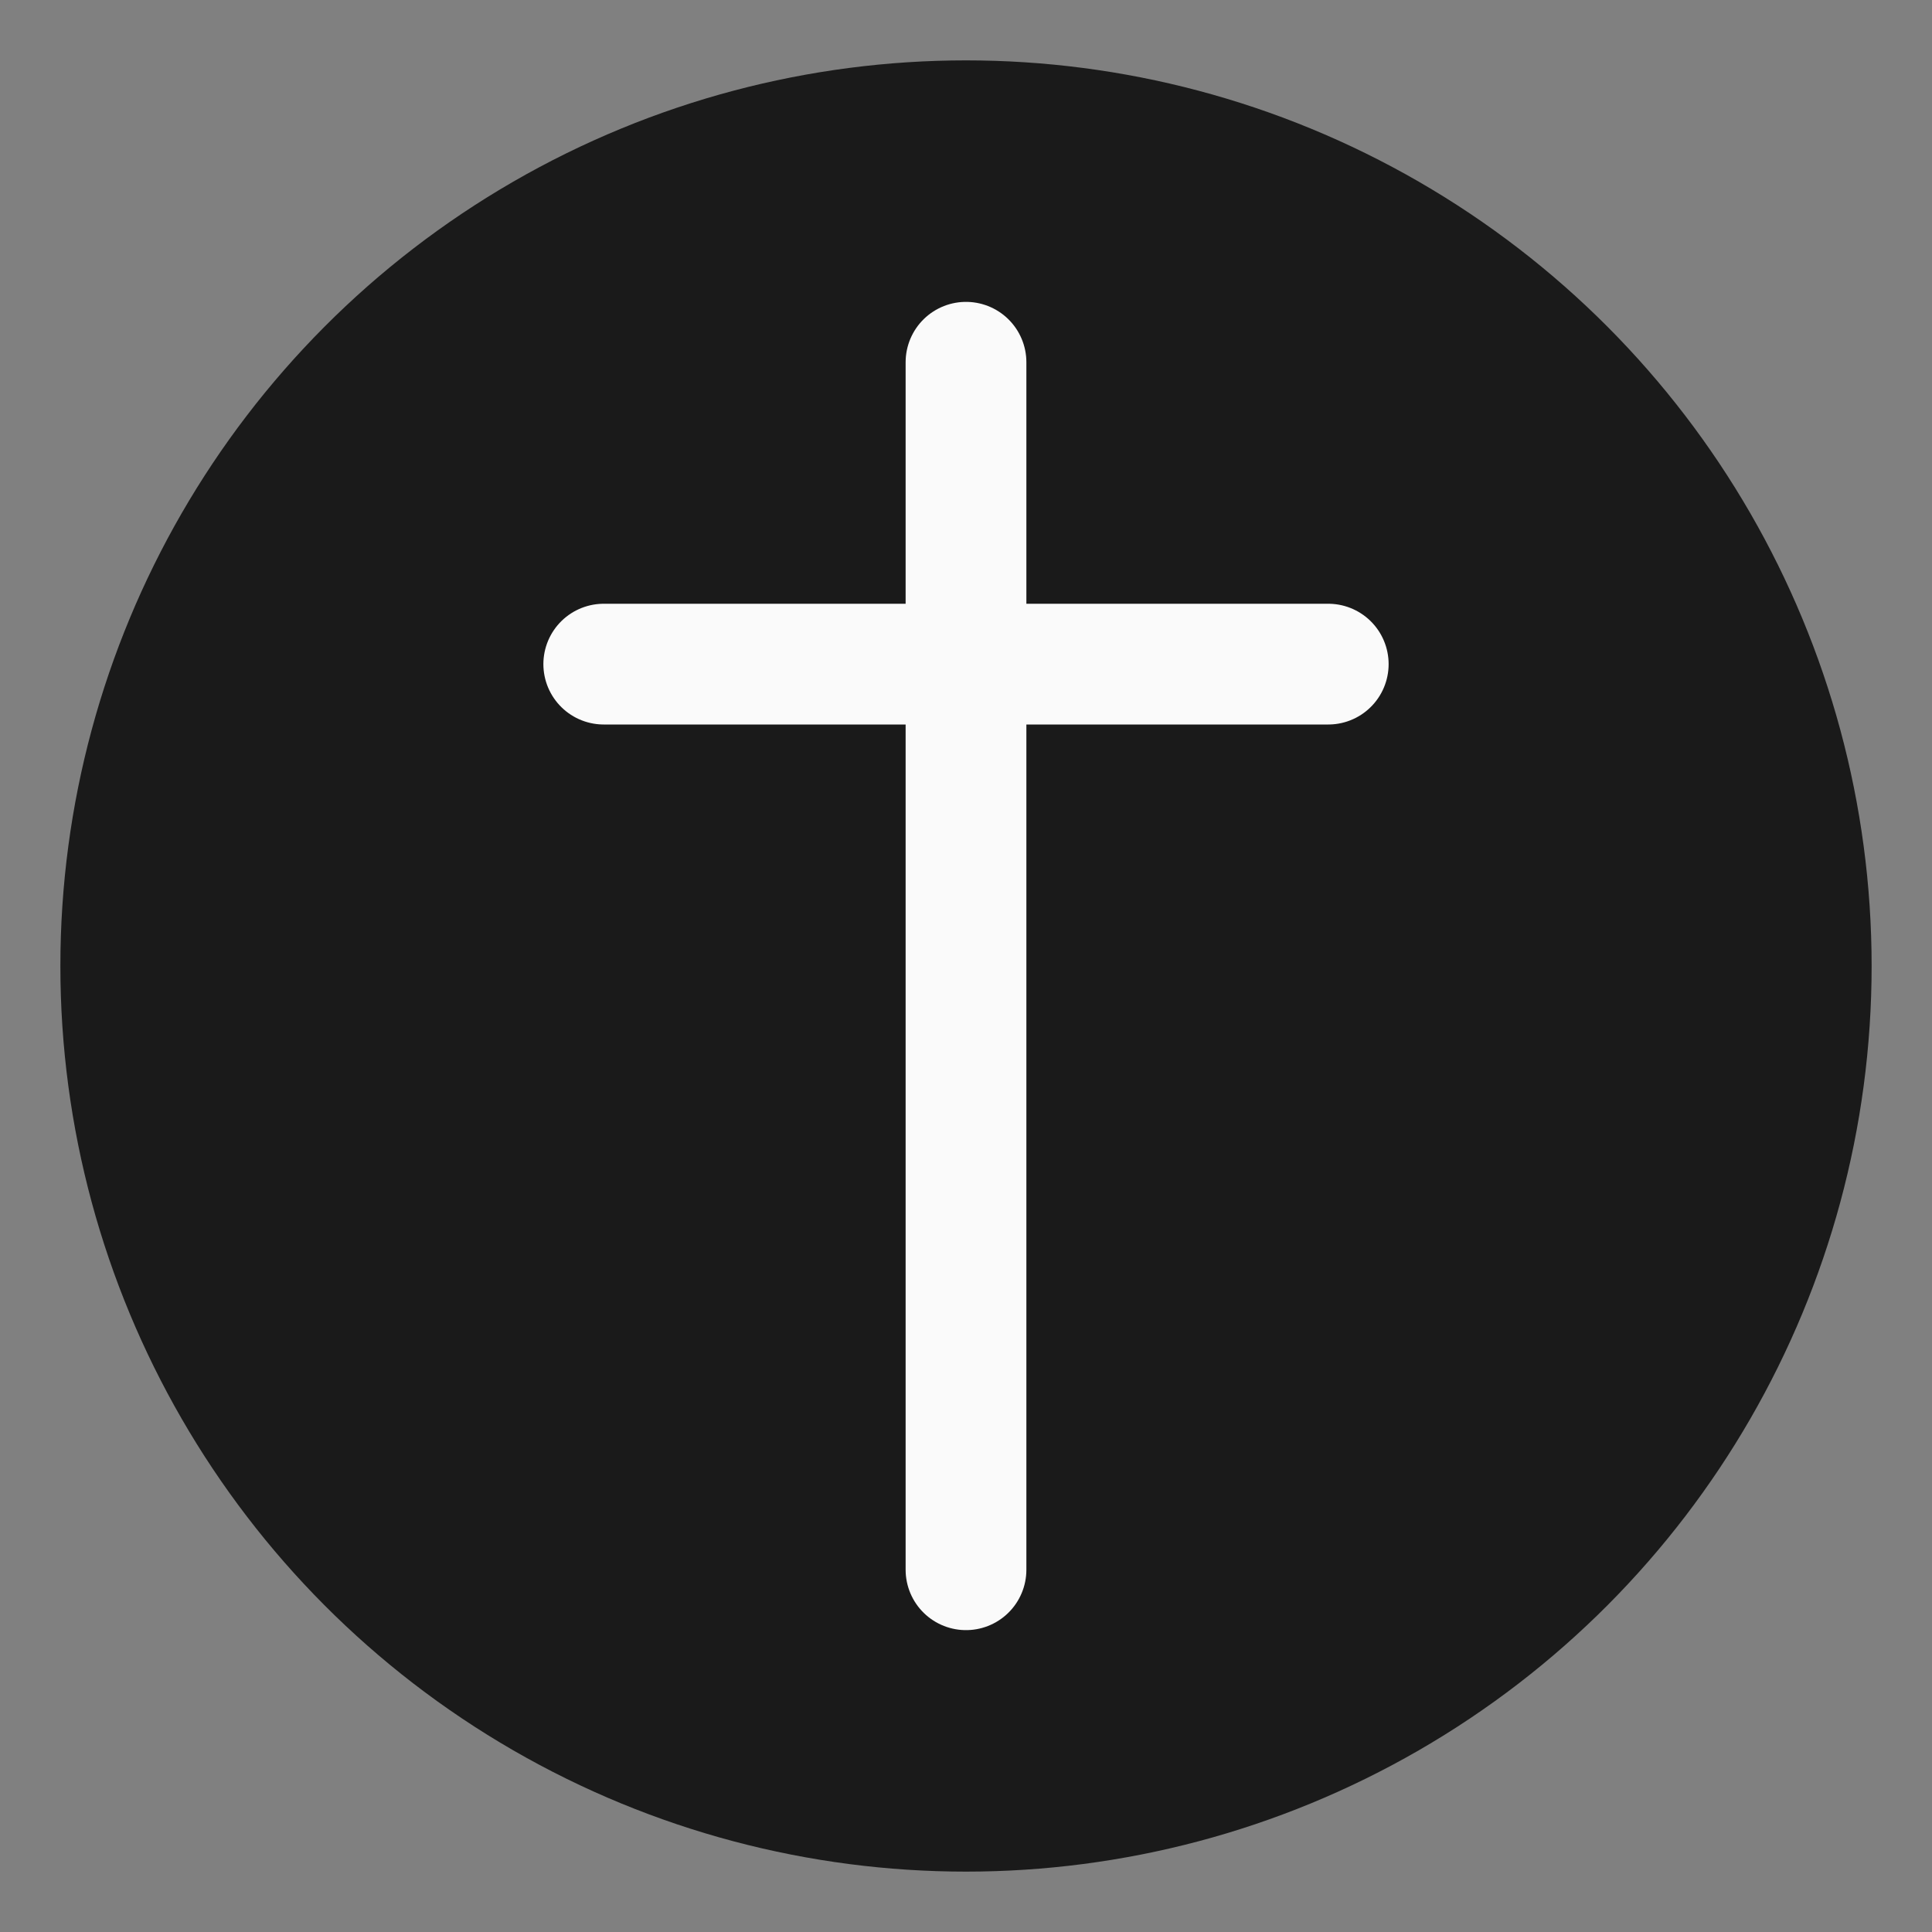
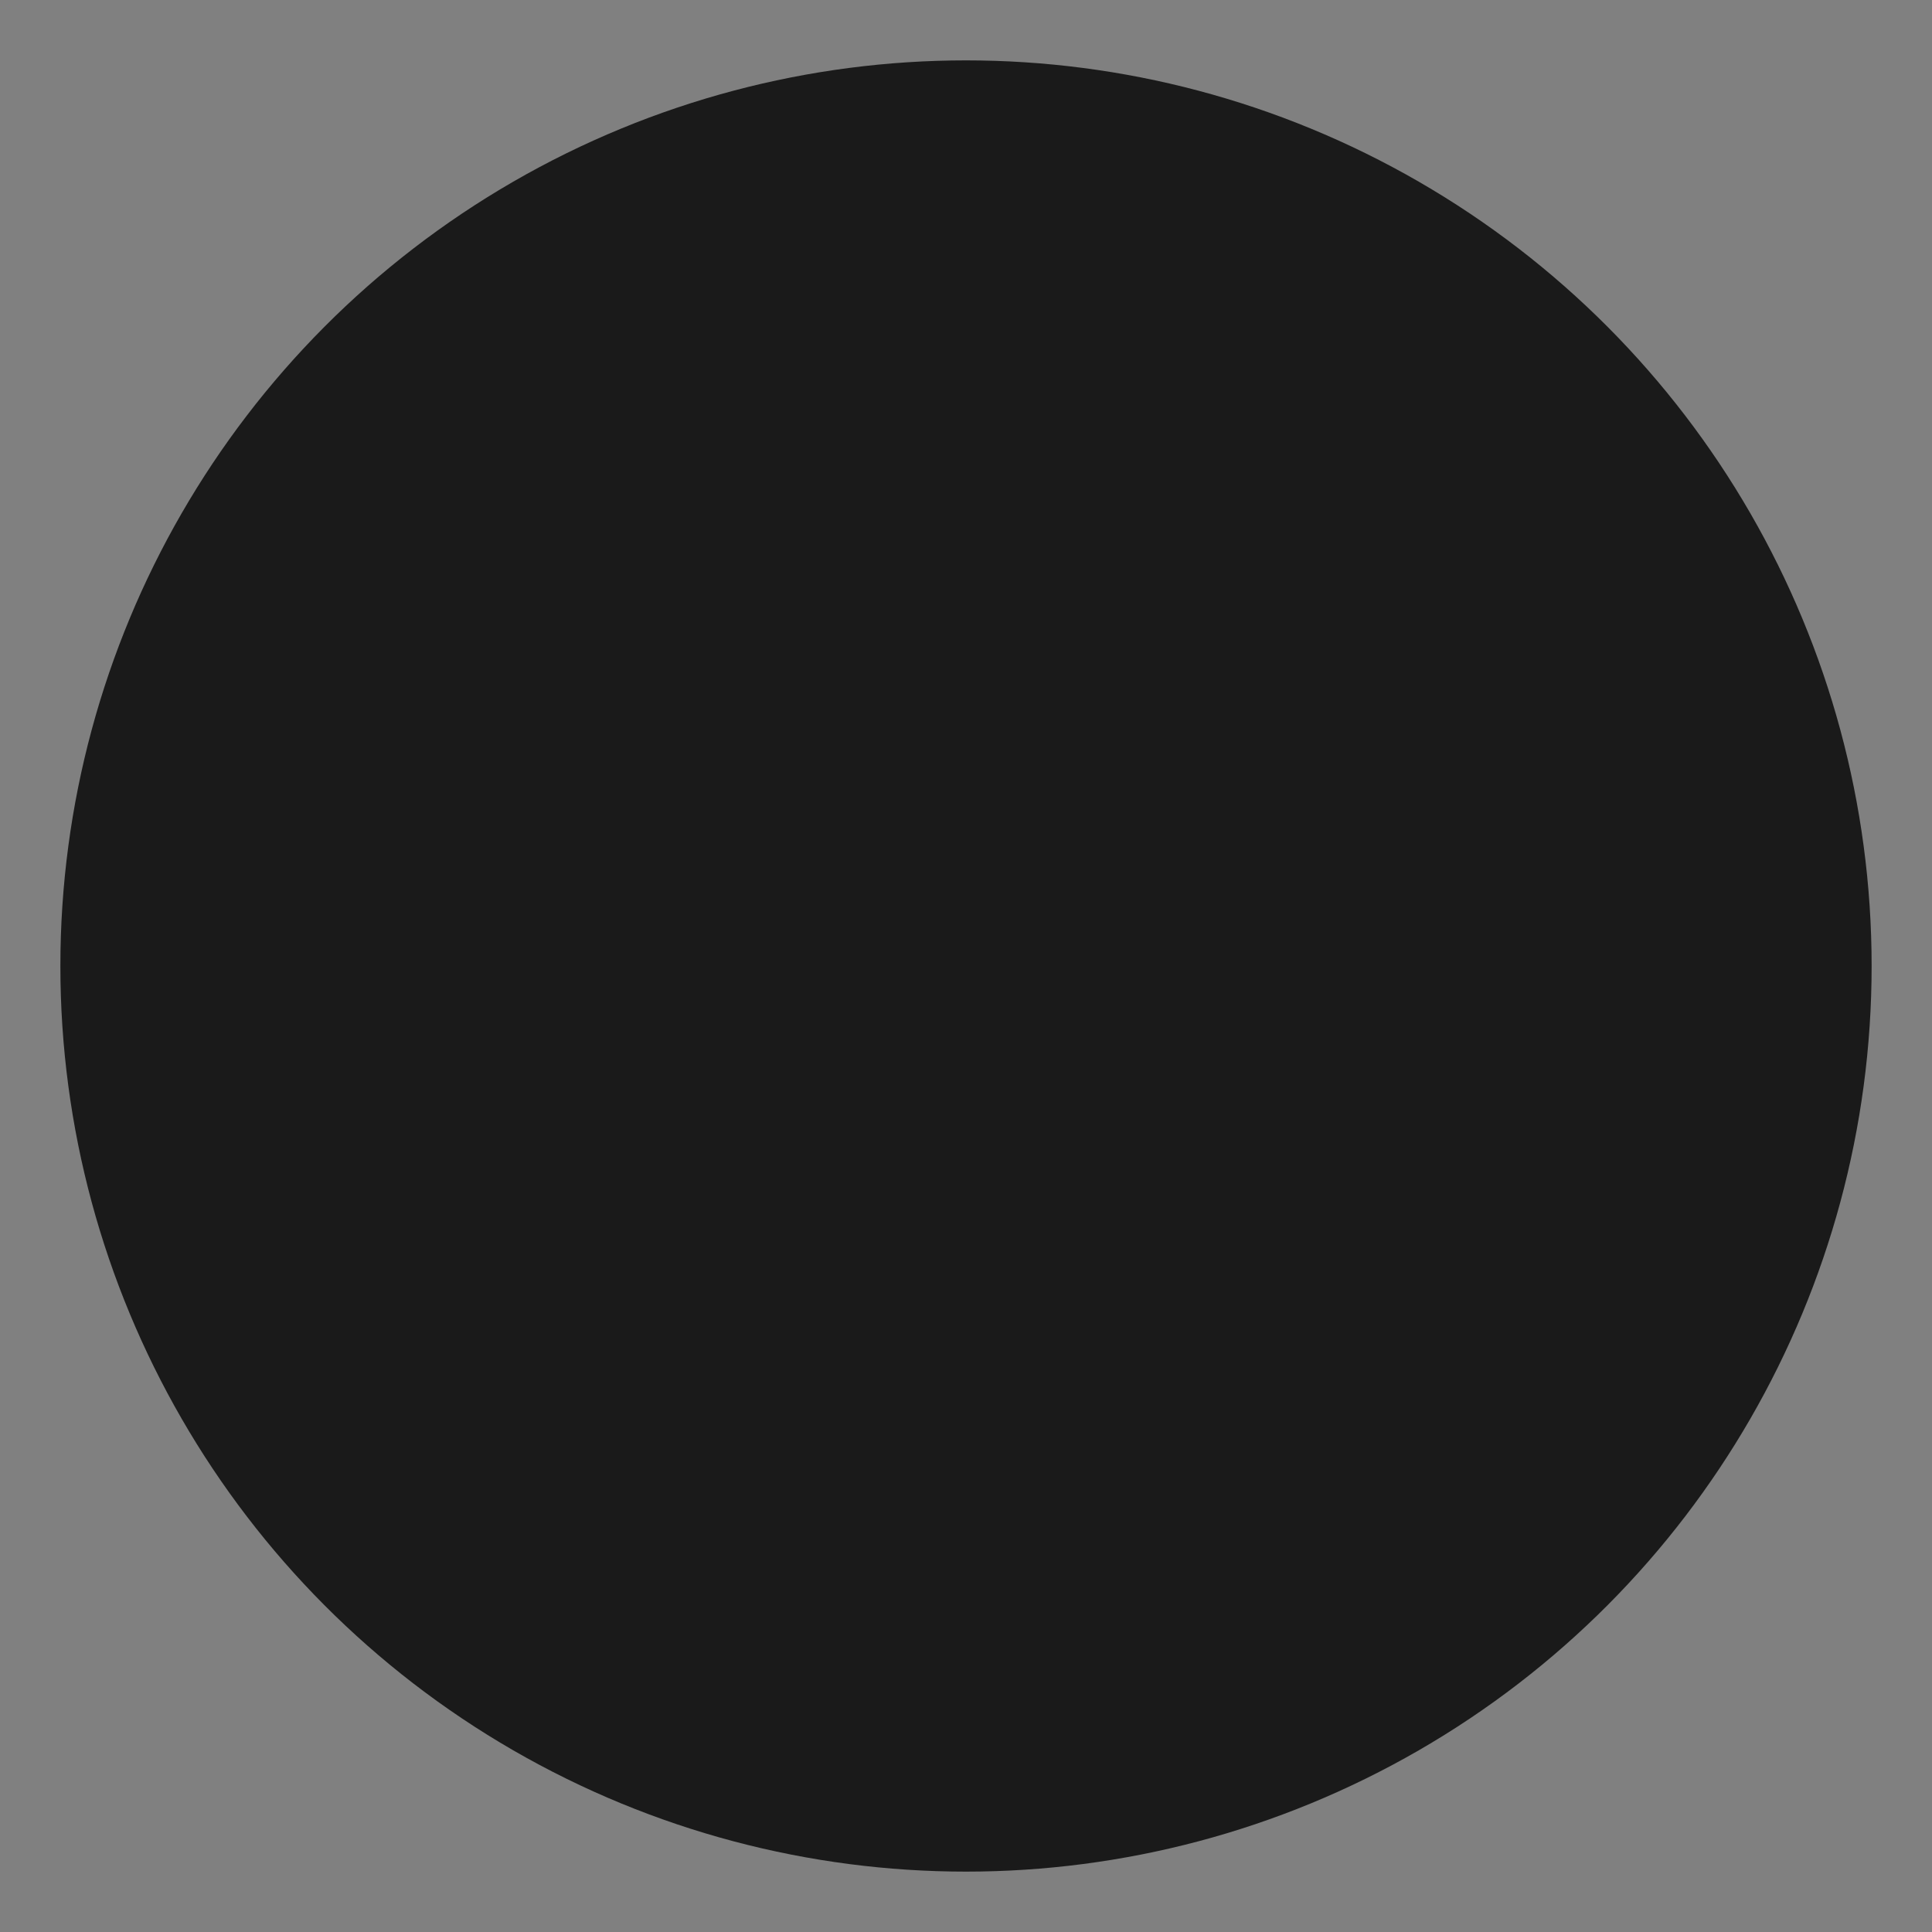
<svg xmlns="http://www.w3.org/2000/svg" viewBox="0 0 32 32" width="32" height="32">
  <rect x="0" y="0" width="32" height="32" fill="#808080" stroke="none" />
  <title>Adjoint</title>
  <circle cx="16" cy="16" r="15" fill="#1a1a1a" />
  <g fill="none" stroke="#fafafa" stroke-width="2" stroke-linecap="round" stroke-linejoin="round">
-     <line x1="16" y1="6" x2="16" y2="26" />
-     <line x1="10" y1="11" x2="22" y2="11" />
-   </g>
+     </g>
</svg>